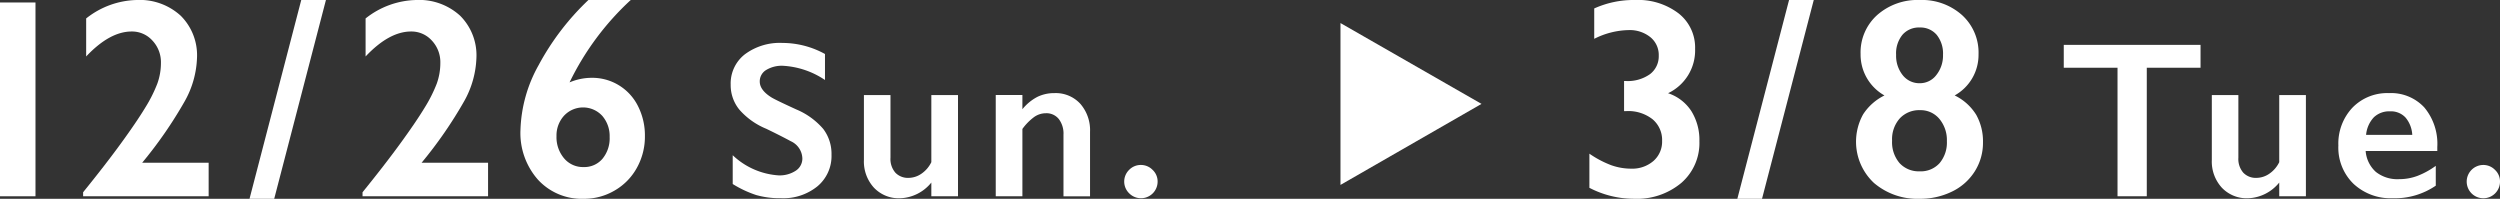
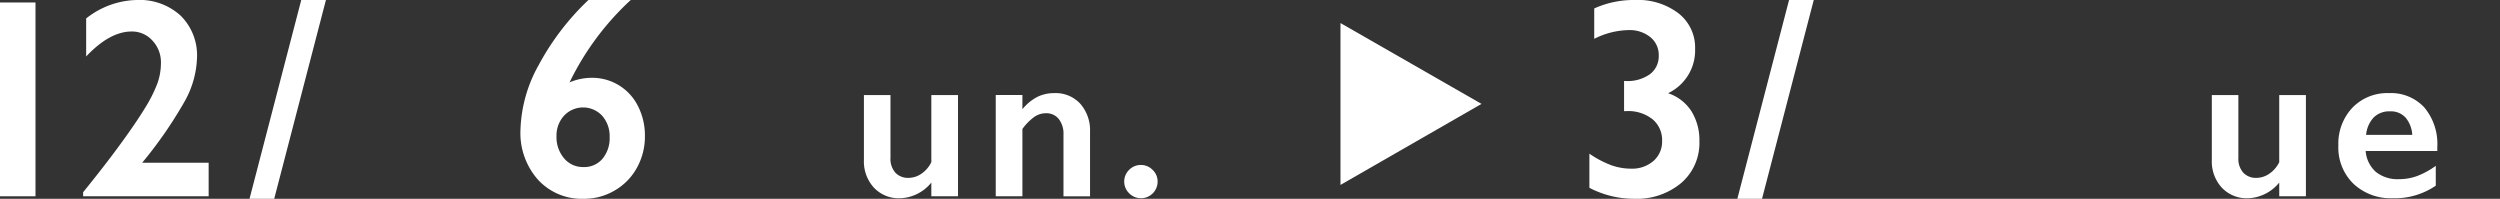
<svg xmlns="http://www.w3.org/2000/svg" width="303.776" height="24.155" viewBox="0 0 303.776 24.155">
  <rect x="0" y="0" width="303.776" height="24.155" fill="#333333" stroke="none" />
  <g id="event_experience_date" transform="translate(-2166.606 -797.091)">
    <path id="パス_2875" data-name="パス 2875" d="M2170.918,797.216v23.548h-4.312V797.216Z" transform="translate(0 0.177)" fill="#fff" />
    <path id="パス_2876" data-name="パス 2876" d="M2177.308,797.091a7.367,7.367,0,0,1,5.335,1.912,6.766,6.766,0,0,1,1.98,5.1,11.5,11.5,0,0,1-1.475,5.258,51.522,51.522,0,0,1-5.185,7.5h8.074v4.078h-15.254v-.488q2.665-3.285,4.576-5.908t2.958-4.349a17.24,17.24,0,0,0,1.484-2.942,7.381,7.381,0,0,0,.438-2.512,3.828,3.828,0,0,0-1.037-2.722,3.328,3.328,0,0,0-2.519-1.1q-2.666,0-5.529,3.034v-4.62A10.232,10.232,0,0,1,2177.308,797.091Z" transform="translate(5.922 0)" fill="#fff" />
    <path id="パス_2877" data-name="パス 2877" d="M2188.433,797.091l-6.286,24.155h-3l6.286-24.155Z" transform="translate(17.778 0)" fill="#fff" />
-     <path id="パス_2878" data-name="パス 2878" d="M2191.353,797.091a7.368,7.368,0,0,1,5.335,1.912,6.777,6.777,0,0,1,1.979,5.1,11.505,11.505,0,0,1-1.474,5.258,51.812,51.812,0,0,1-5.186,7.5h8.074v4.078h-15.253v-.488q2.665-3.285,4.576-5.908t2.959-4.349a17.386,17.386,0,0,0,1.484-2.942,7.4,7.4,0,0,0,.435-2.512,3.828,3.828,0,0,0-1.035-2.722,3.33,3.33,0,0,0-2.519-1.1q-2.666,0-5.529,3.034v-4.62A10.232,10.232,0,0,1,2191.353,797.091Z" transform="translate(25.83 0)" fill="#fff" />
    <path id="パス_2879" data-name="パス 2879" d="M2206.166,797.091a33.415,33.415,0,0,0-7.434,10.011,6.869,6.869,0,0,1,2.7-.556,6.2,6.2,0,0,1,5.63,3.467,7.88,7.88,0,0,1,.827,3.614,7.786,7.786,0,0,1-.979,3.861,7.16,7.16,0,0,1-2.7,2.753,7.291,7.291,0,0,1-3.743,1.006,7.215,7.215,0,0,1-5.57-2.318,8.552,8.552,0,0,1-2.131-6.027,17.09,17.09,0,0,1,2.213-7.905,31.206,31.206,0,0,1,6.044-7.905Zm-9.02,16.535a3.972,3.972,0,0,0,.919,2.7,2.988,2.988,0,0,0,2.369,1.064,2.894,2.894,0,0,0,2.292-1,3.89,3.89,0,0,0,.877-2.654,3.741,3.741,0,0,0-.9-2.57,3.165,3.165,0,0,0-4.637-.019A3.553,3.553,0,0,0,2197.146,813.626Z" transform="translate(37.081 0)" fill="#fff" />
-     <path id="パス_2880" data-name="パス 2880" d="M2209.617,799.249a10.732,10.732,0,0,1,5.173,1.344v3.16a10.121,10.121,0,0,0-5.067-1.726,3.658,3.658,0,0,0-2.1.522,1.607,1.607,0,0,0-.759,1.387q0,1.041,1.41,1.924c.266.174,1.276.667,3.043,1.475a8.771,8.771,0,0,1,3.266,2.369,5,5,0,0,1,1,3.135,4.792,4.792,0,0,1-1.7,3.824,6.585,6.585,0,0,1-4.421,1.455,10.546,10.546,0,0,1-3.034-.387,13.2,13.2,0,0,1-2.85-1.339v-3.5a8.934,8.934,0,0,0,5.557,2.449,3.568,3.568,0,0,0,2.106-.568,1.752,1.752,0,0,0,.8-1.5,2.372,2.372,0,0,0-1.4-2.079q-1.159-.631-2.99-1.516a8.765,8.765,0,0,1-3.244-2.3,4.692,4.692,0,0,1-1.076-3.056,4.482,4.482,0,0,1,1.727-3.694A7.1,7.1,0,0,1,2209.617,799.249Z" transform="translate(52.06 3.059)" fill="#fff" />
    <path id="パス_2881" data-name="パス 2881" d="M2213.257,801.869v7.613a2.536,2.536,0,0,0,.6,1.823,2.1,2.1,0,0,0,1.588.626,2.783,2.783,0,0,0,1.566-.5,3.6,3.6,0,0,0,1.211-1.409v-8.152h3.24v12.3h-3.24V812.5a5.114,5.114,0,0,1-3.79,1.91,4.17,4.17,0,0,1-3.189-1.291,4.711,4.711,0,0,1-1.213-3.37v-7.876Z" transform="translate(61.551 6.773)" fill="#fff" />
    <path id="パス_2882" data-name="パス 2882" d="M2223.782,801.771a4.047,4.047,0,0,1,3.152,1.3,4.879,4.879,0,0,1,1.18,3.416v7.823h-3.227v-7.494a2.9,2.9,0,0,0-.573-1.9,1.914,1.914,0,0,0-1.56-.7,2.485,2.485,0,0,0-1.409.442,6.61,6.61,0,0,0-1.45,1.467v8.178h-3.239v-12.3h3.239v1.726a5.761,5.761,0,0,1,1.837-1.509A4.664,4.664,0,0,1,2223.782,801.771Z" transform="translate(70.943 6.634)" fill="#fff" />
    <path id="パス_2883" data-name="パス 2883" d="M2225.142,805.383a1.97,1.97,0,0,1,1.415.592,1.925,1.925,0,0,1,.614,1.436,2.02,2.02,0,0,1-3.457,1.414,1.988,1.988,0,0,1,0-2.85A1.967,1.967,0,0,1,2225.142,805.383Z" transform="translate(80.097 11.753)" fill="#fff" />
    <path id="パス_2884" data-name="パス 2884" d="M2233.984,817.918V798.25l17.137,9.822Z" transform="translate(95.504 1.643)" fill="#fff" />
    <path id="パス_2885" data-name="パス 2885" d="M2252.06,797.091a8.112,8.112,0,0,1,5.274,1.627,5.267,5.267,0,0,1,2.007,4.306,5.754,5.754,0,0,1-3.288,5.393,5.368,5.368,0,0,1,2.848,2.2,6.644,6.644,0,0,1,.962,3.631,6.418,6.418,0,0,1-2.192,5.064,8.4,8.4,0,0,1-5.763,1.932,11.713,11.713,0,0,1-5.412-1.332v-4.148a12.283,12.283,0,0,0,2.63,1.393,7.214,7.214,0,0,0,2.446.428,3.937,3.937,0,0,0,2.706-.933,3.116,3.116,0,0,0,1.053-2.437,3.283,3.283,0,0,0-1.165-2.637,4.765,4.765,0,0,0-3.184-.986h-.273v-3.658h.2a4.668,4.668,0,0,0,2.952-.834,2.722,2.722,0,0,0,1.062-2.25,2.78,2.78,0,0,0-1.028-2.251,3.988,3.988,0,0,0-2.63-.851,9.6,9.6,0,0,0-4.182,1.061v-3.692A11.679,11.679,0,0,1,2252.06,797.091Z" transform="translate(113.238 0)" fill="#fff" />
    <path id="パス_2886" data-name="パス 2886" d="M2263.219,797.091l-6.287,24.155h-3l6.286-24.155Z" transform="translate(123.778 0)" fill="#fff" />
-     <path id="パス_2887" data-name="パス 2887" d="M2267.634,797.091a7.305,7.305,0,0,1,5.149,1.837,6.158,6.158,0,0,1,2,4.753,5.638,5.638,0,0,1-2.9,5.006,6.285,6.285,0,0,1,2.63,2.376,6.591,6.591,0,0,1,.81,3.322,6.475,6.475,0,0,1-1,3.532,6.688,6.688,0,0,1-2.761,2.451,8.75,8.75,0,0,1-3.928.878,8.114,8.114,0,0,1-5.555-1.922,6.854,6.854,0,0,1-1.323-8.335,6.5,6.5,0,0,1,2.594-2.3,5.7,5.7,0,0,1-2.9-5.04,6.1,6.1,0,0,1,2.016-4.729A7.392,7.392,0,0,1,2267.634,797.091Zm-3.355,17.091a3.894,3.894,0,0,0,.911,2.732,3.154,3.154,0,0,0,2.444.994,3.061,3.061,0,0,0,2.42-1,3.874,3.874,0,0,0,.882-2.654,4.02,4.02,0,0,0-.91-2.715,2.959,2.959,0,0,0-2.359-1.061,3.211,3.211,0,0,0-2.454,1A3.805,3.805,0,0,0,2264.278,814.182Zm.489-10.434a3.76,3.76,0,0,0,.81,2.488,2.564,2.564,0,0,0,2.057.967,2.5,2.5,0,0,0,2.023-1,3.788,3.788,0,0,0,.808-2.451,3.606,3.606,0,0,0-.767-2.427,2.587,2.587,0,0,0-2.064-.892,2.64,2.64,0,0,0-2.089.875A3.567,3.567,0,0,0,2264.767,803.749Z" transform="translate(132.236 0)" fill="#fff" />
-     <path id="パス_2888" data-name="パス 2888" d="M2286.959,799.347v2.78h-6.532v15.617h-3.556V802.127h-6.532v-2.78Z" transform="translate(147.036 3.198)" fill="#fff" />
    <path id="パス_2889" data-name="パス 2889" d="M2281.008,801.869v7.613a2.536,2.536,0,0,0,.6,1.823,2.092,2.092,0,0,0,1.588.626,2.783,2.783,0,0,0,1.566-.5,3.6,3.6,0,0,0,1.211-1.409v-8.152h3.24v12.3h-3.24V812.5a5.114,5.114,0,0,1-3.791,1.91,4.168,4.168,0,0,1-3.188-1.291,4.709,4.709,0,0,1-1.213-3.37v-7.876Z" transform="translate(157.584 6.773)" fill="#fff" />
-     <path id="パス_2890" data-name="パス 2890" d="M2290.291,801.771a5.509,5.509,0,0,1,4.291,1.738,6.883,6.883,0,0,1,1.581,4.808v.486h-8.705a3.8,3.8,0,0,0,1.233,2.536,4.209,4.209,0,0,0,2.836.887,6.322,6.322,0,0,0,2.234-.4,9.76,9.76,0,0,0,2.217-1.218v2.41a8.816,8.816,0,0,1-5.242,1.528,6.617,6.617,0,0,1-4.75-1.75,6.126,6.126,0,0,1-1.844-4.663,6.356,6.356,0,0,1,1.7-4.583A5.884,5.884,0,0,1,2290.291,801.771Zm2.831,5.072a3.559,3.559,0,0,0-.817-2.1,2.41,2.41,0,0,0-1.886-.757,2.7,2.7,0,0,0-1.965.723,3.574,3.574,0,0,0-.943,2.135Z" transform="translate(166.6 6.634)" fill="#fff" />
-     <path id="パス_2891" data-name="パス 2891" d="M2292.616,805.383a1.969,1.969,0,0,1,1.414.592,1.927,1.927,0,0,1,.614,1.436,2.023,2.023,0,1,1-2.028-2.028Z" transform="translate(175.738 11.753)" fill="#fff" />
+     <path id="パス_2890" data-name="パス 2890" d="M2290.291,801.771a5.509,5.509,0,0,1,4.291,1.738,6.883,6.883,0,0,1,1.581,4.808v.486h-8.705a3.8,3.8,0,0,0,1.233,2.536,4.209,4.209,0,0,0,2.836.887,6.322,6.322,0,0,0,2.234-.4,9.76,9.76,0,0,0,2.217-1.218v2.41a8.816,8.816,0,0,1-5.242,1.528,6.617,6.617,0,0,1-4.75-1.75,6.126,6.126,0,0,1-1.844-4.663,6.356,6.356,0,0,1,1.7-4.583A5.884,5.884,0,0,1,2290.291,801.771Zm2.831,5.072a3.559,3.559,0,0,0-.817-2.1,2.41,2.41,0,0,0-1.886-.757,2.7,2.7,0,0,0-1.965.723,3.574,3.574,0,0,0-.943,2.135" transform="translate(166.6 6.634)" fill="#fff" />
  </g>
</svg>